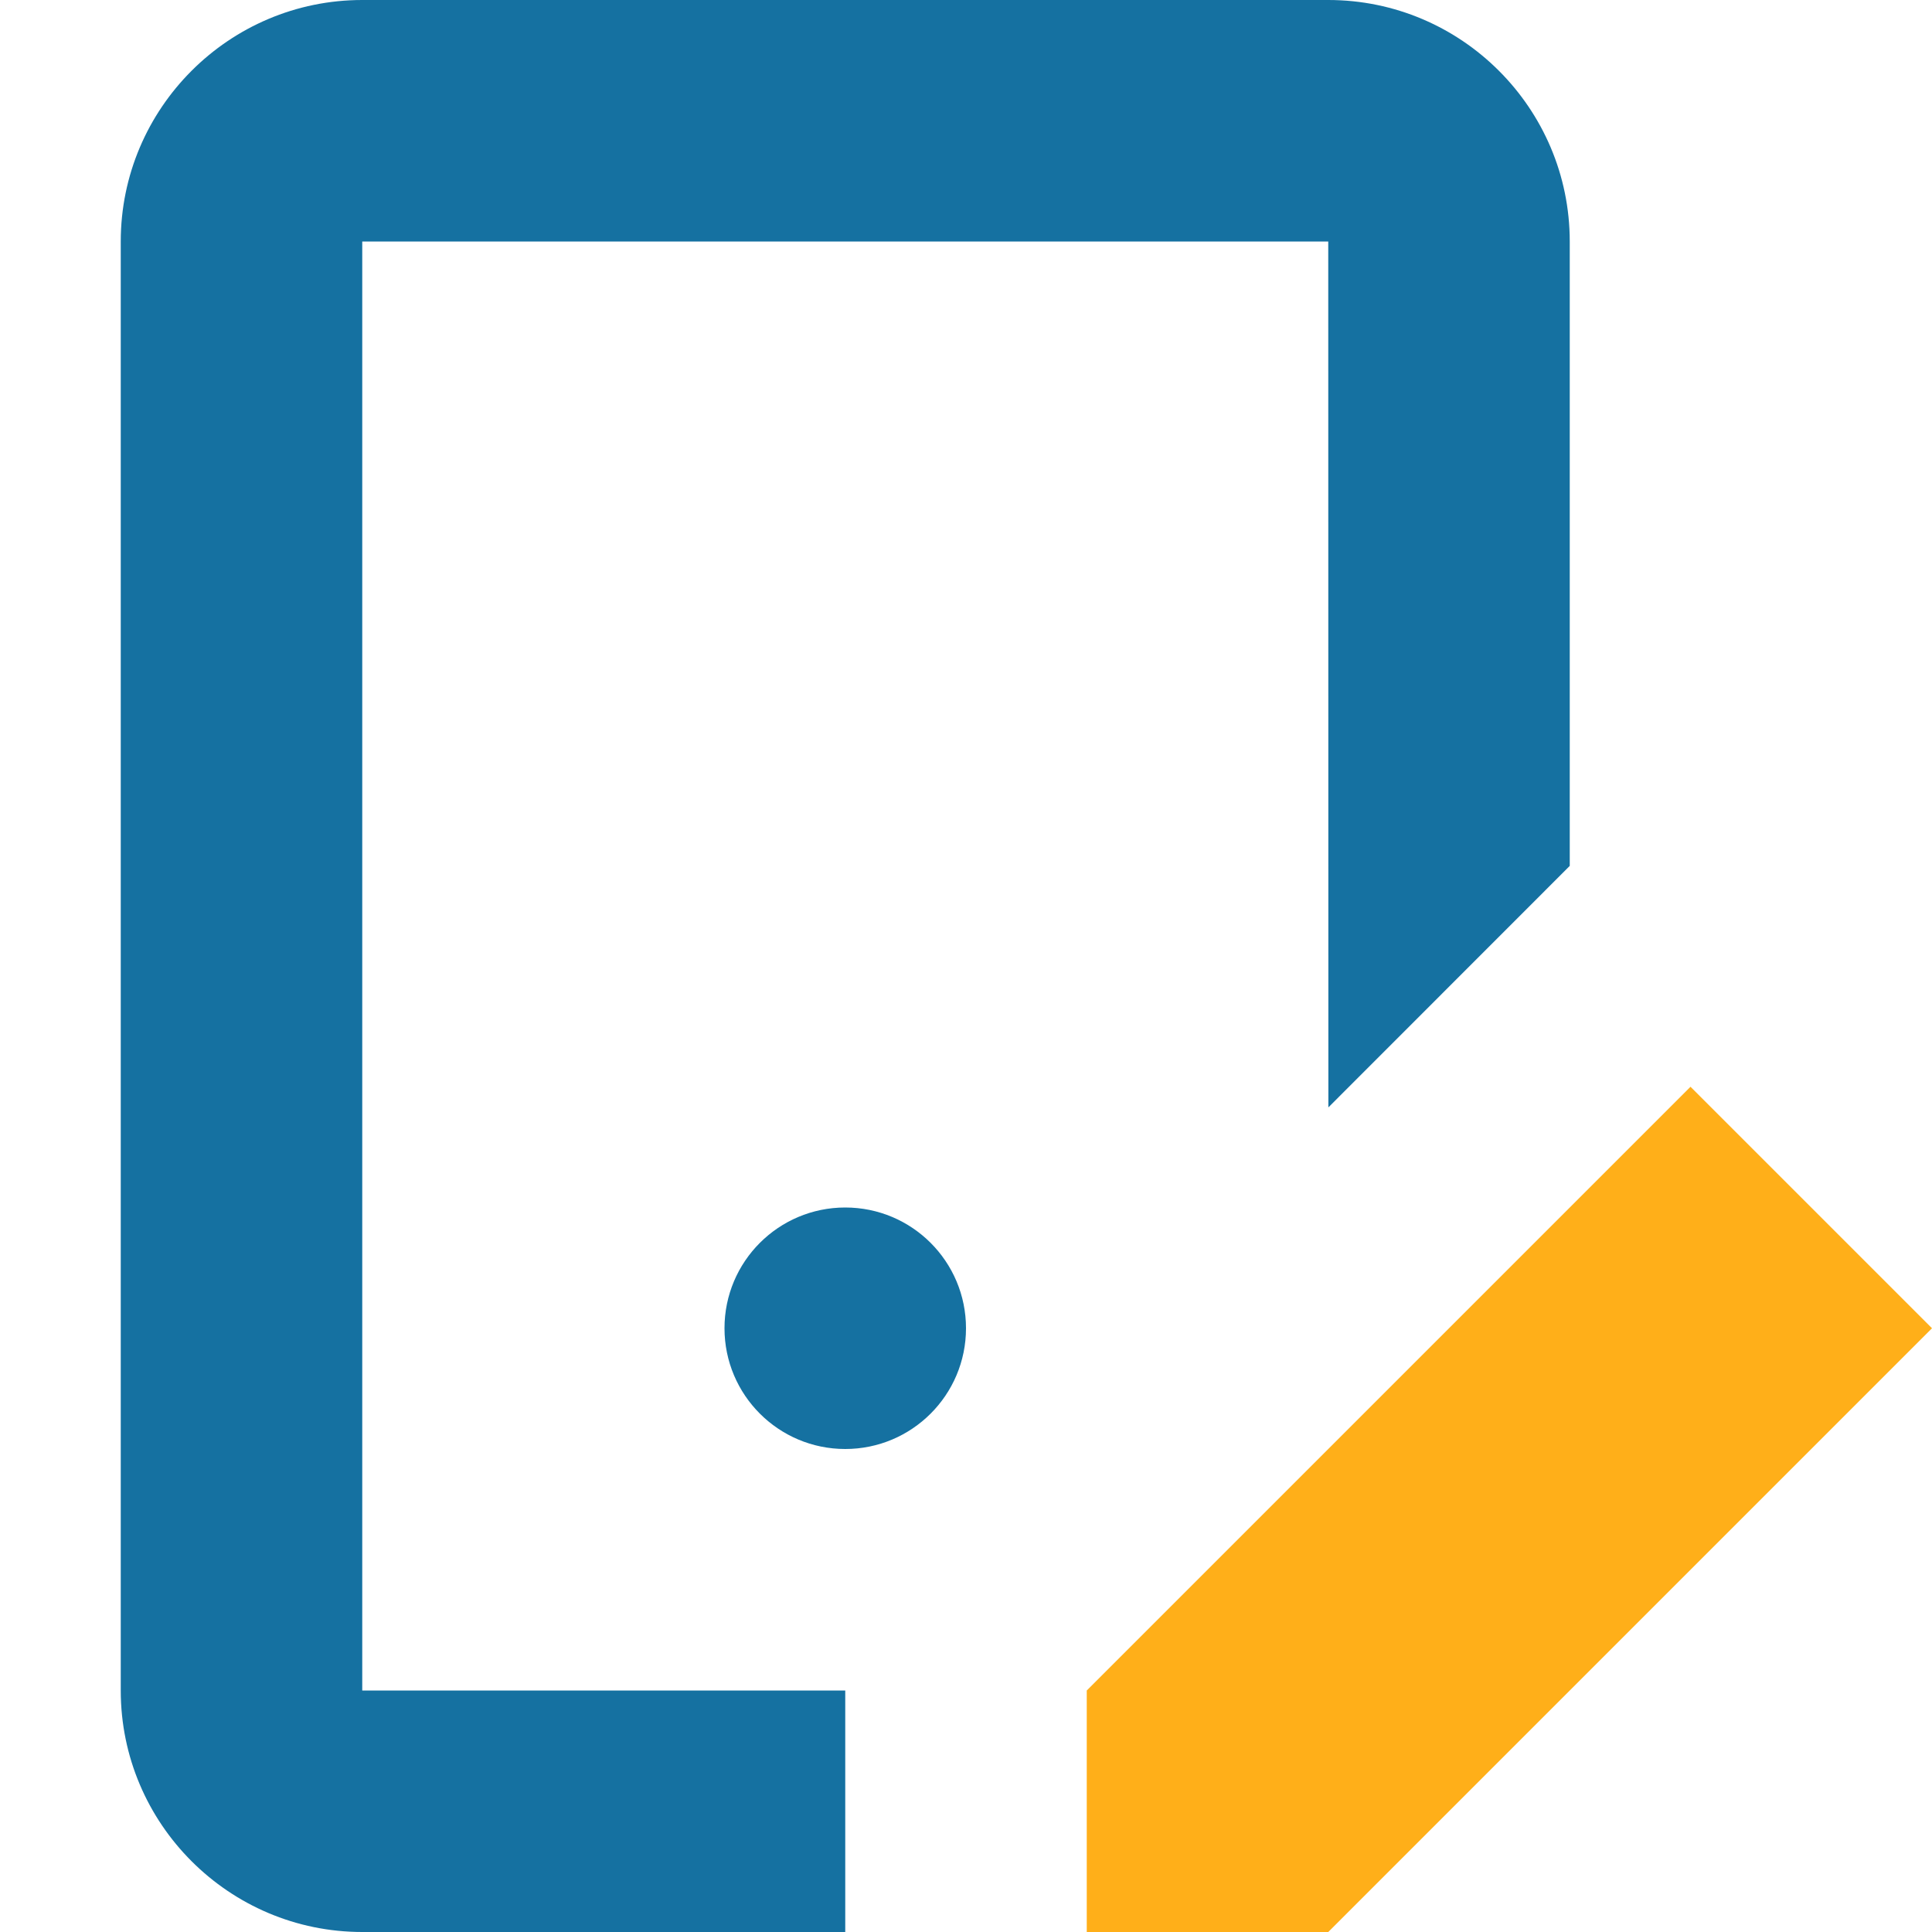
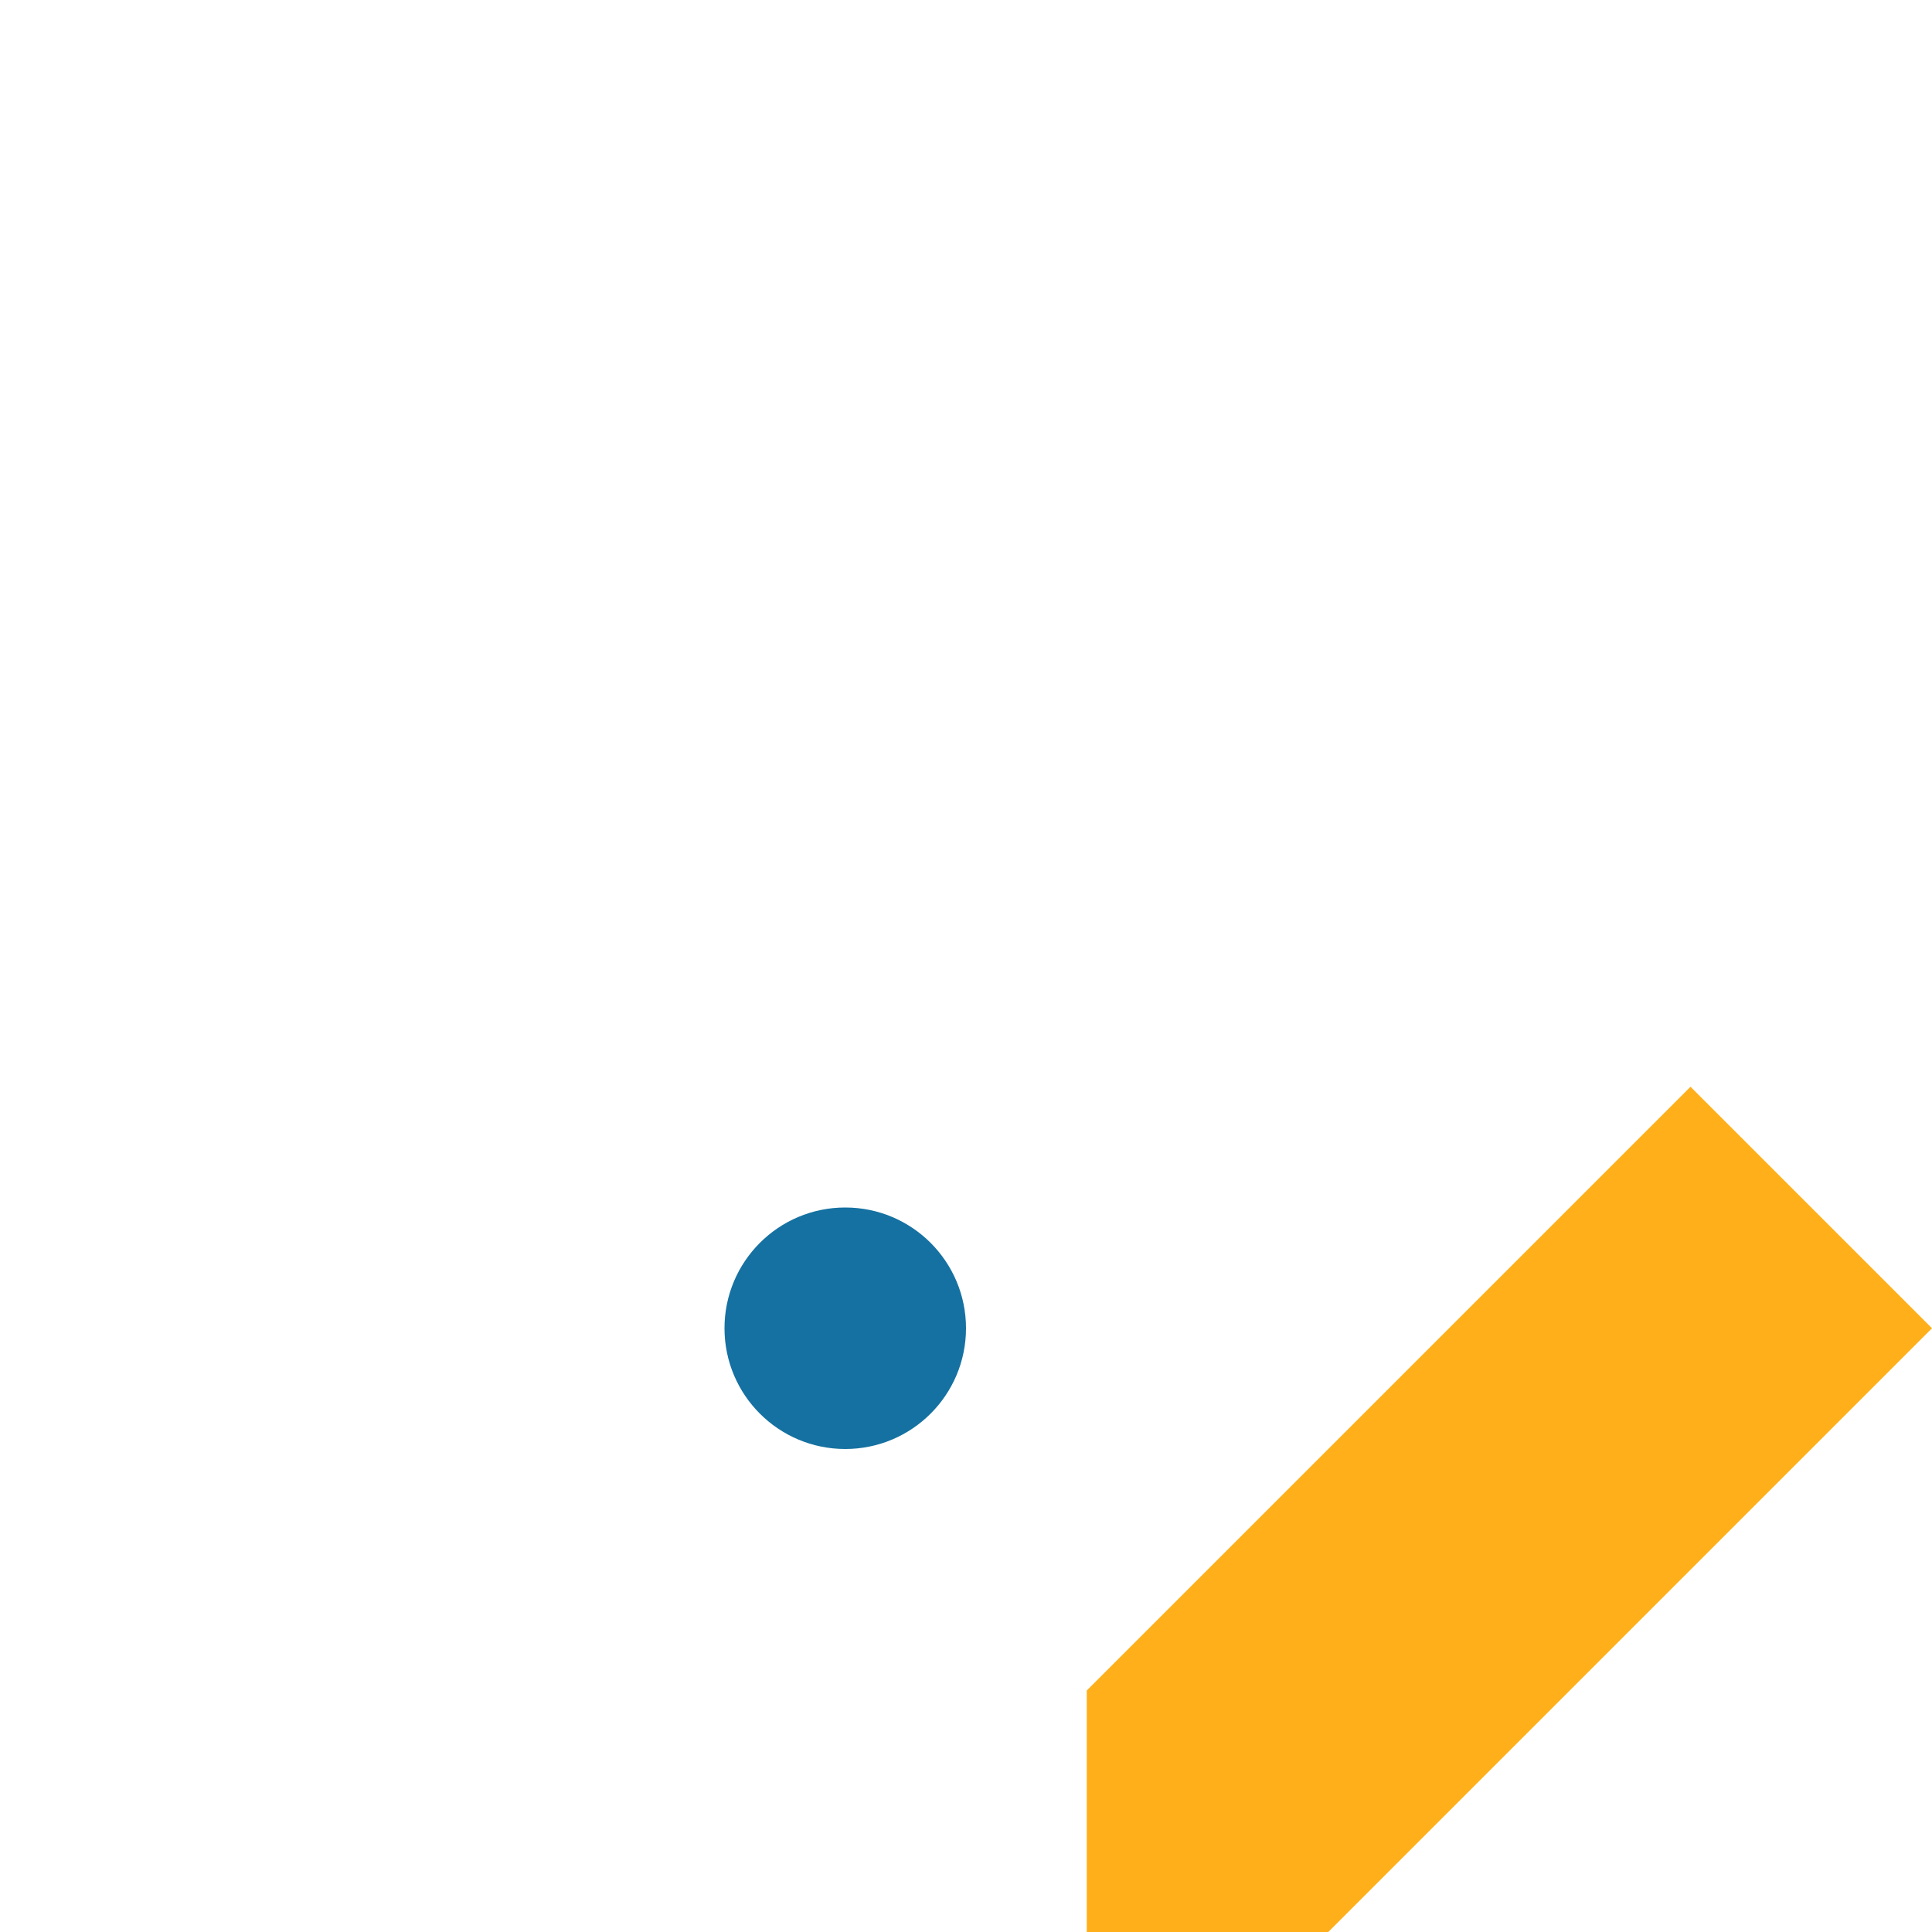
<svg xmlns="http://www.w3.org/2000/svg" version="1.1" x="0px" y="0px" width="43px" height="43px" viewBox="0 0 16 16" enable-background="new 0 0 16 16" xml:space="preserve">
  <g transform="translate(0, 0)">
    <circle fill="#1571a1" cx="7" cy="11" r="1" />
-     <path fill="#1571a1" d="M7,14H3V2h8l0.001,7.171l1.999-2V2c0-1.103-0.897-2-2-2H3C1.897,0,1,0.897,1,2v12c0,1.103,0.897,2,2,2h4V14z " />
    <polygon data-color="color-2" fill="#ffaf19" points="11,16 9,16 9,14 14,9 16,11 " />
  </g>
</svg>